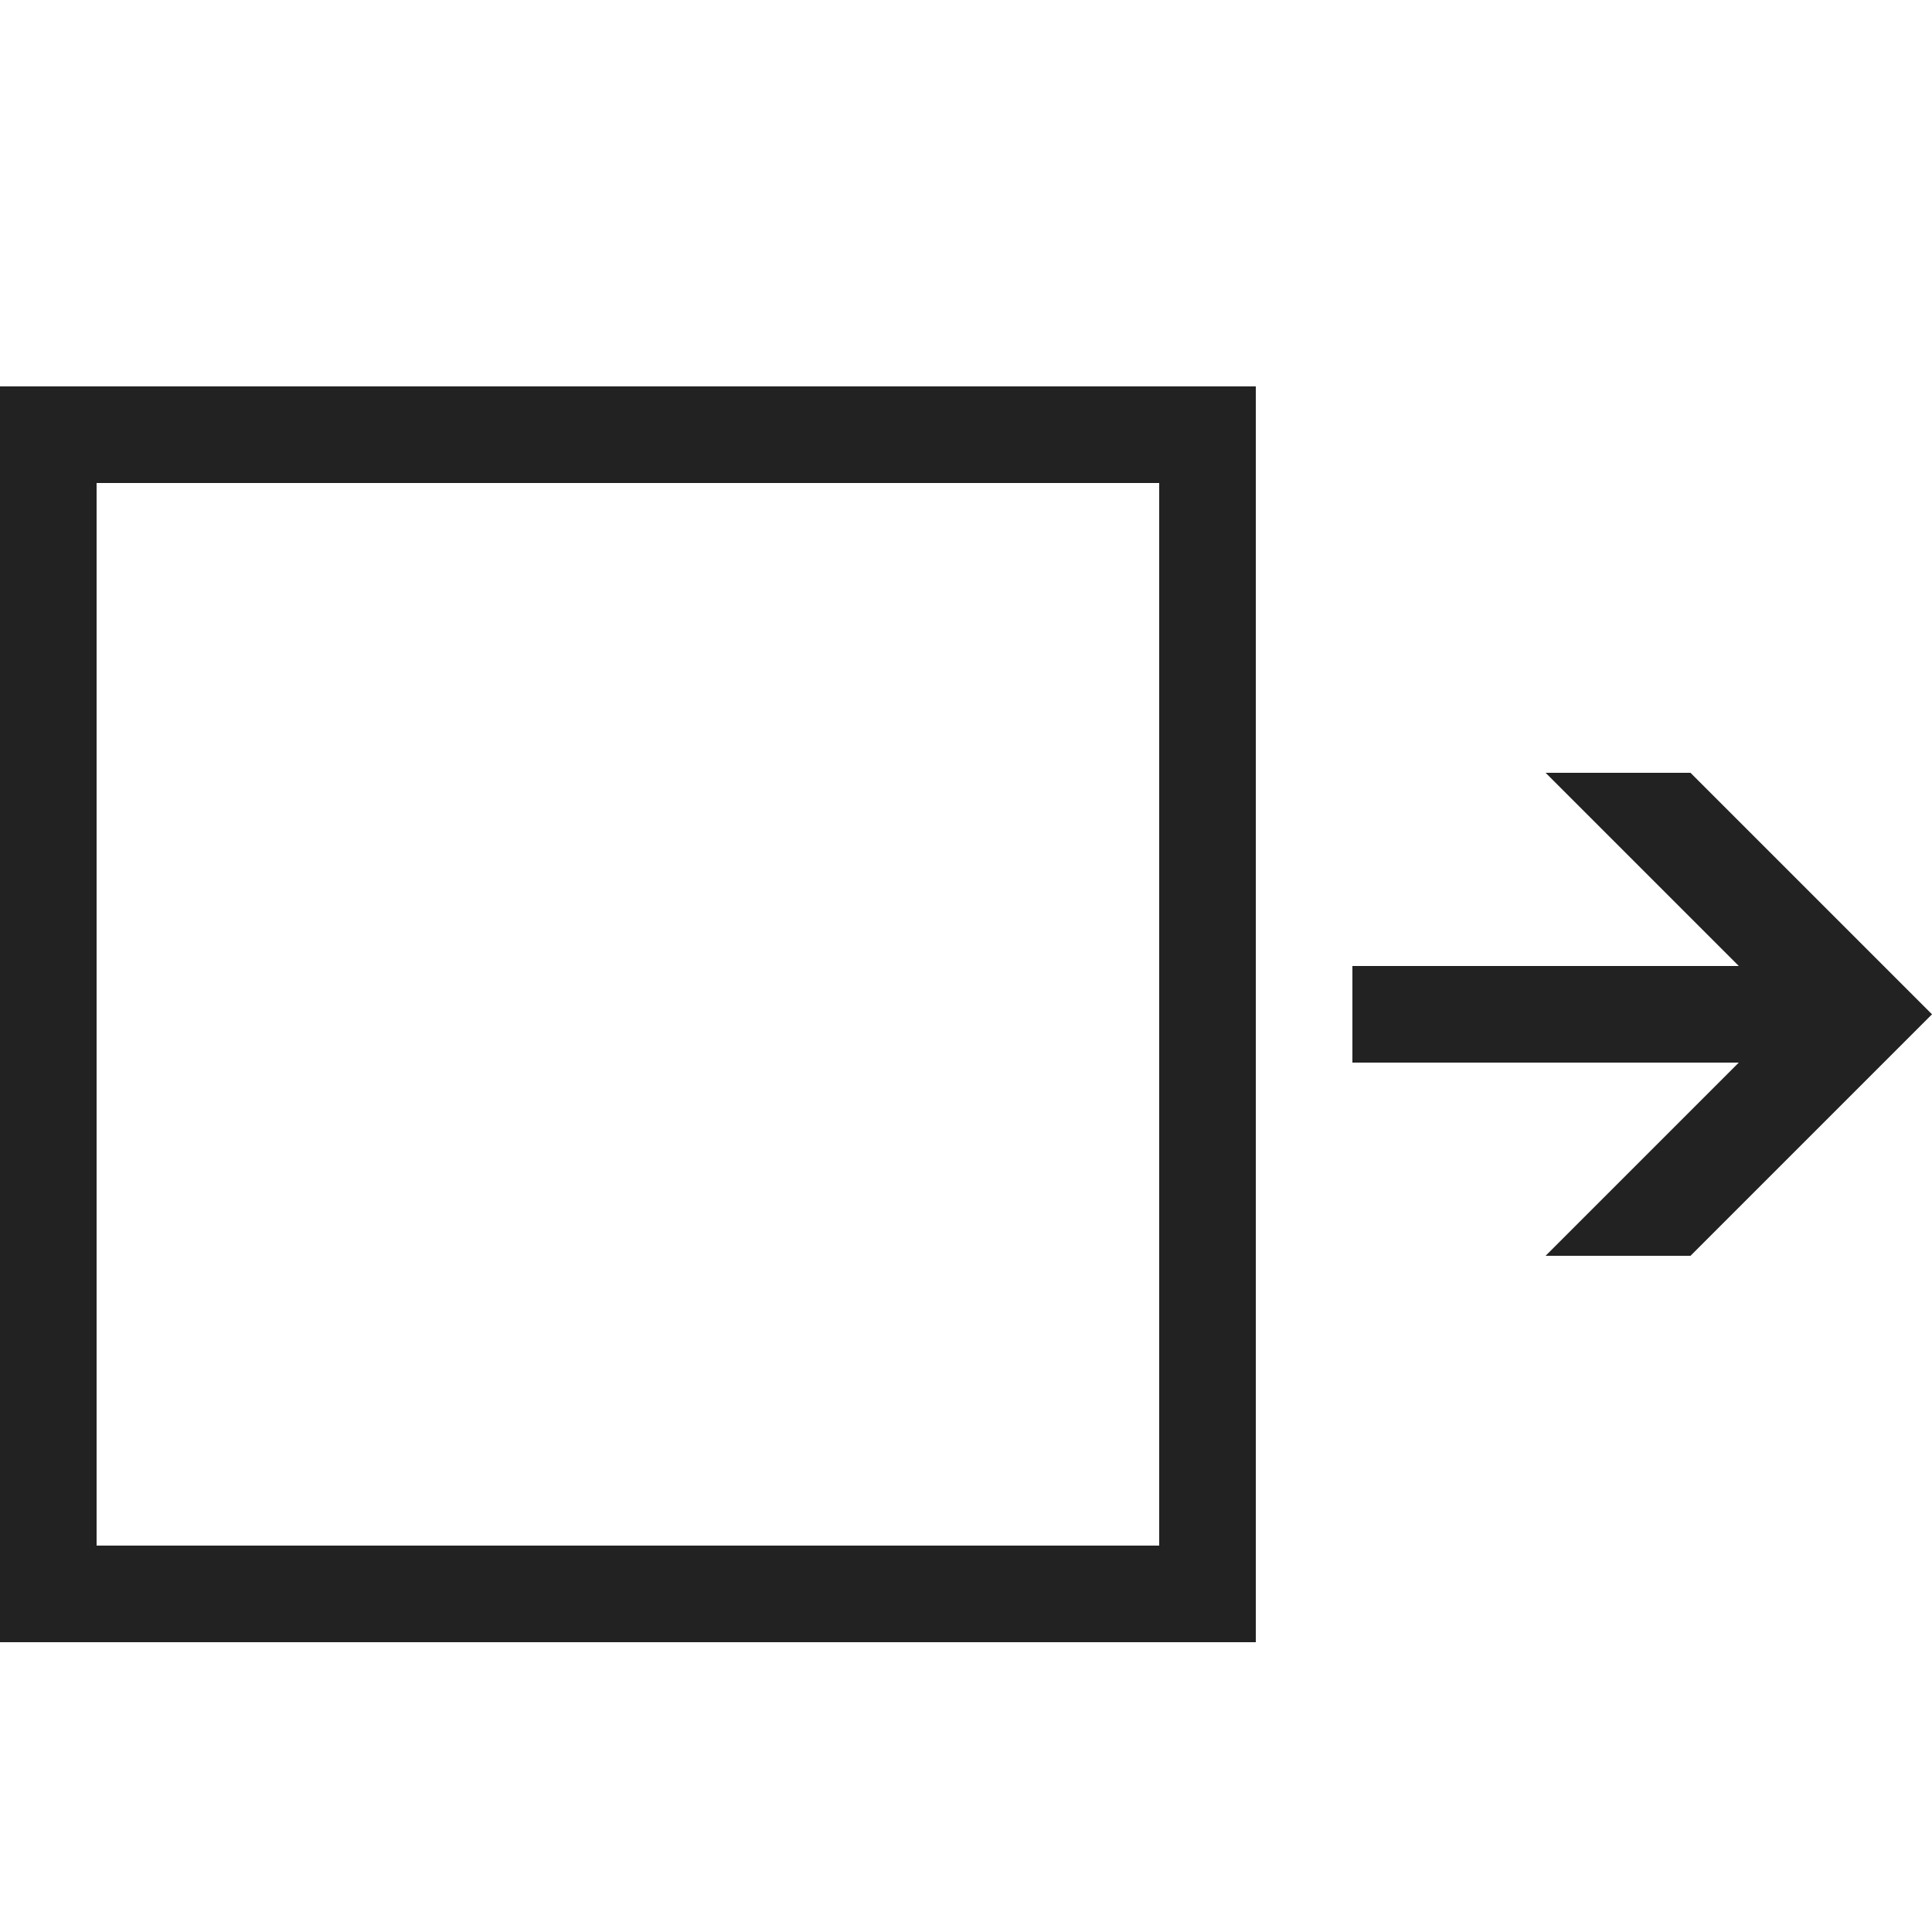
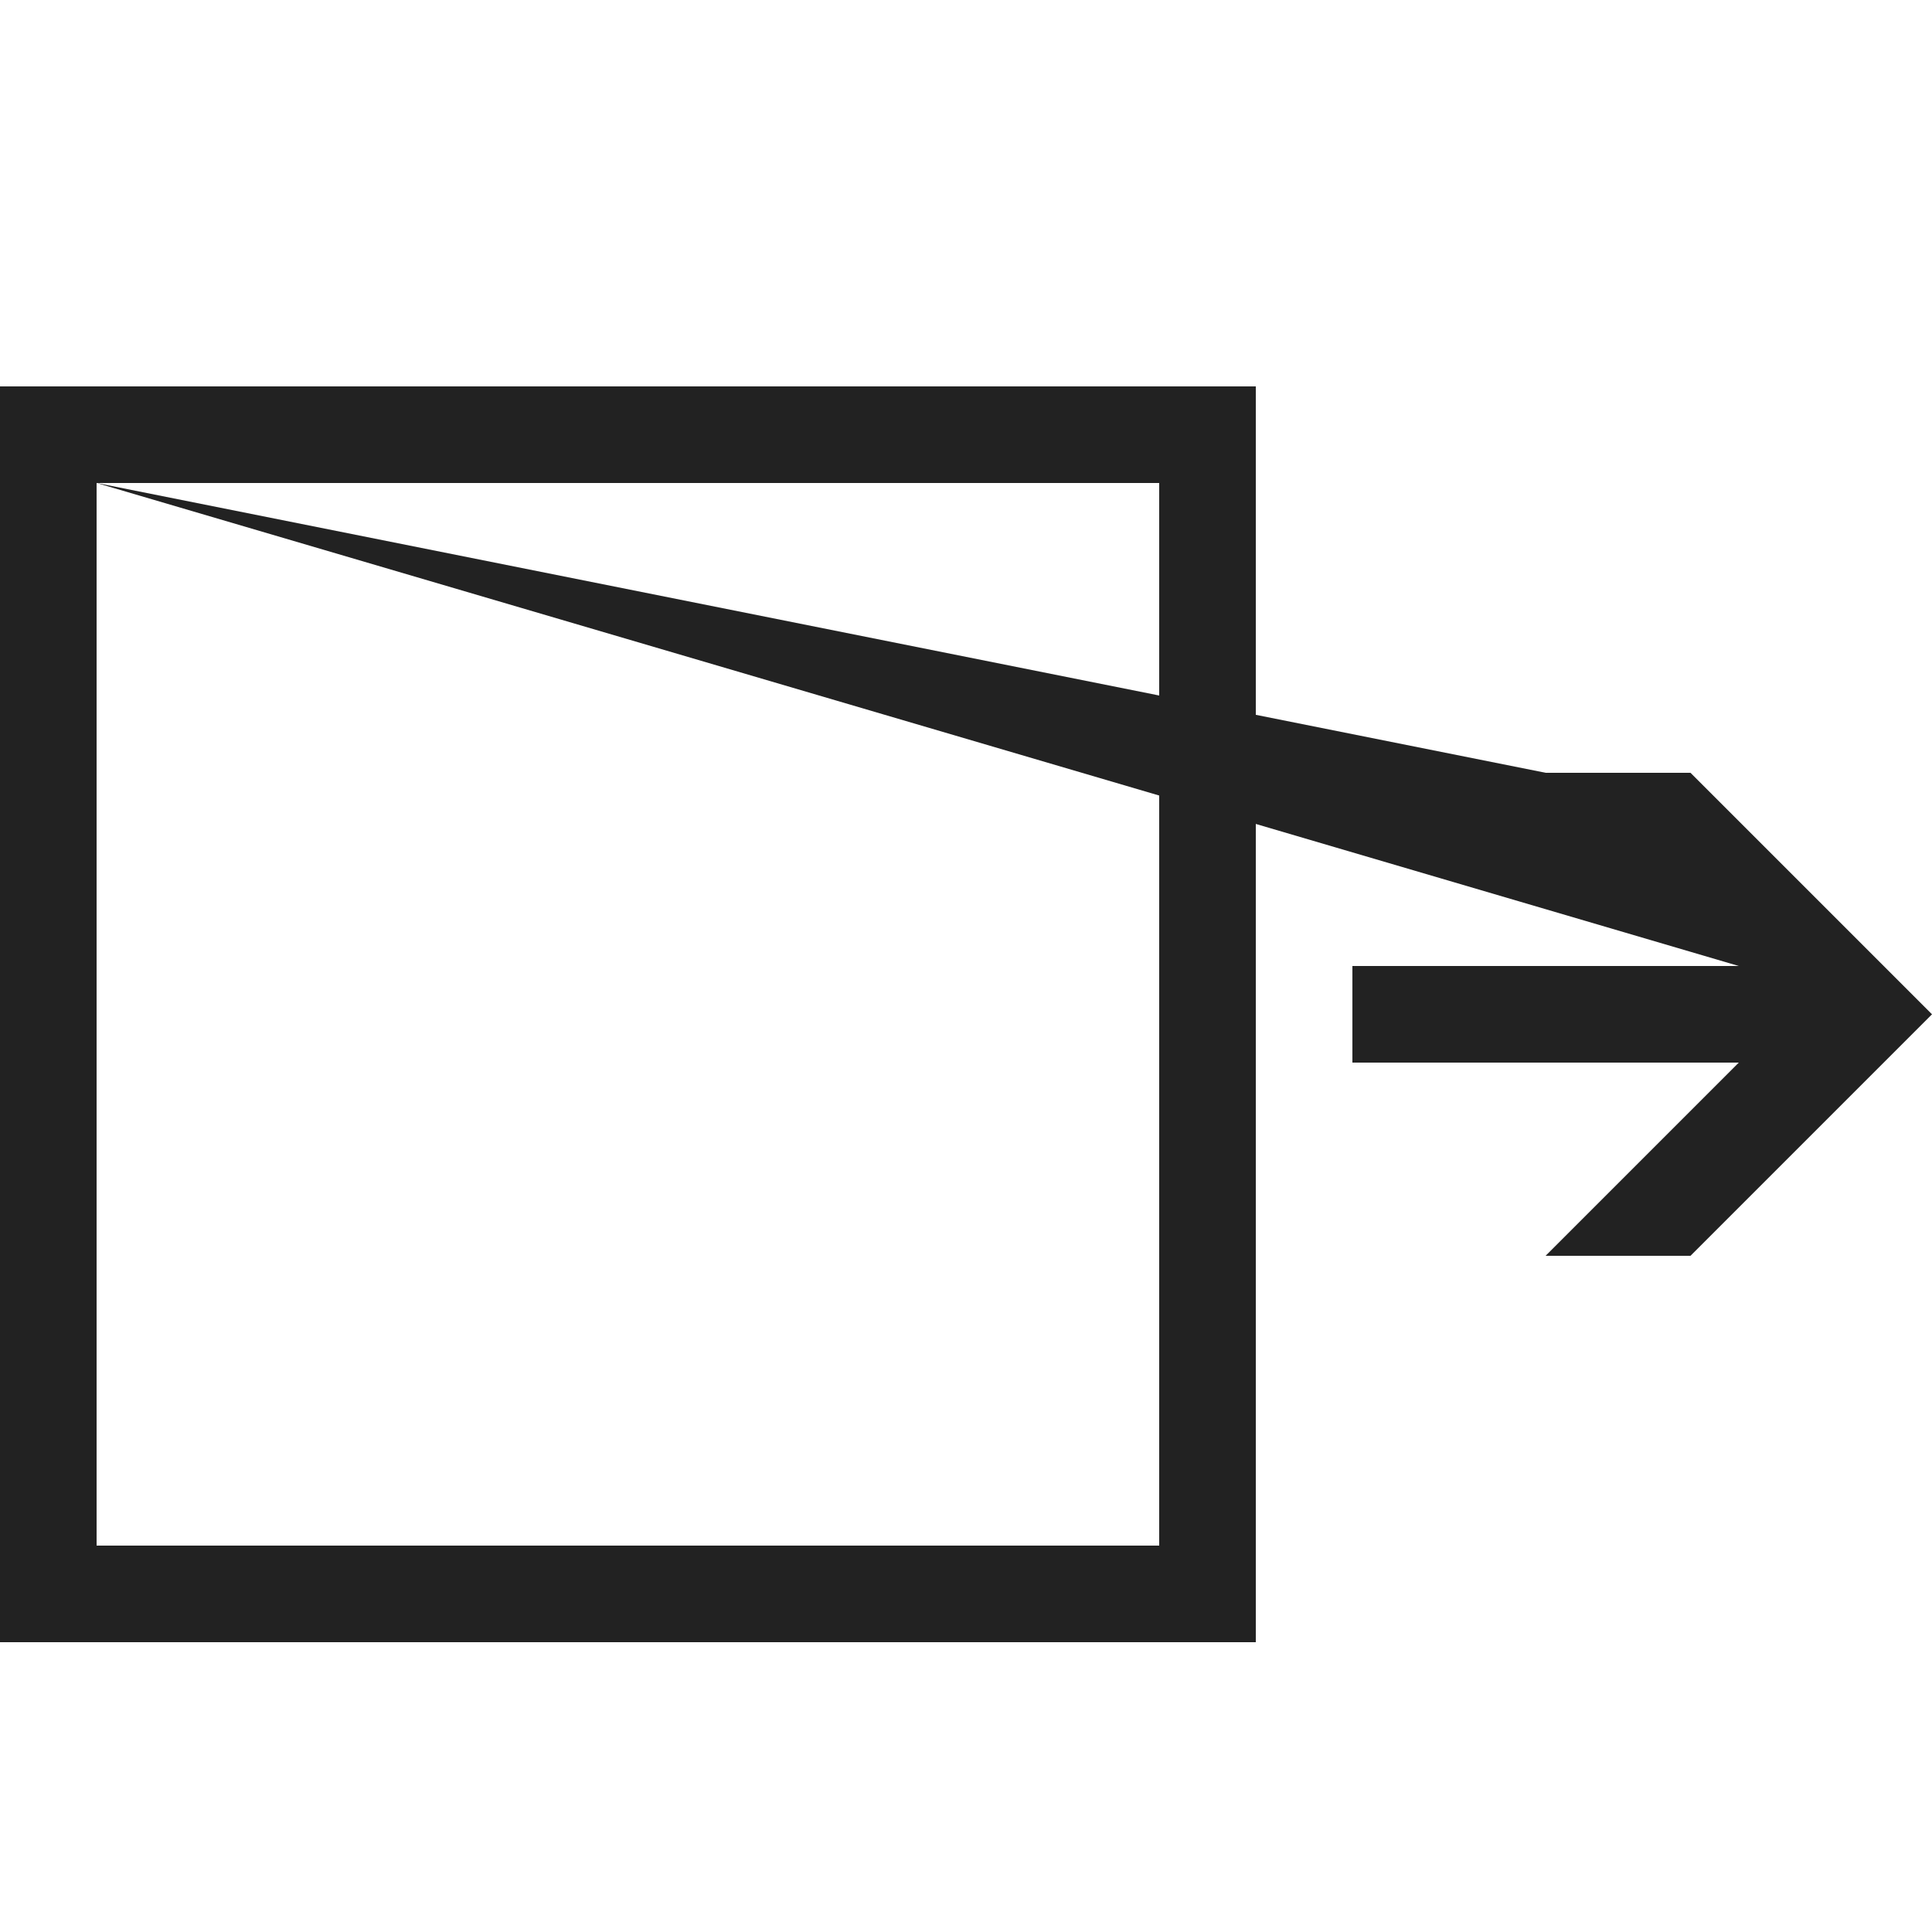
<svg xmlns="http://www.w3.org/2000/svg" width="800px" height="800px" viewBox="0 0 20 20" version="1.1">
  <g id="layer1">
-     <path d="M 0 4 L 0 17 L 13 17 L 13 4 L 0 4 z M 1 5 L 12 5 L 12 16 L 1 16 L 1 5 z M 16 8 L 18 10 L 14 10 L 14 11 L 18 11 L 16 13 L 17.5 13 L 20 10.5 L 17.5 8 L 16 8 z " style="fill:#222222; fill-opacity:1; stroke:none; stroke-width:0px;" />
+     <path d="M 0 4 L 0 17 L 13 17 L 13 4 L 0 4 z M 1 5 L 12 5 L 12 16 L 1 16 L 1 5 z L 18 10 L 14 10 L 14 11 L 18 11 L 16 13 L 17.5 13 L 20 10.5 L 17.5 8 L 16 8 z " style="fill:#222222; fill-opacity:1; stroke:none; stroke-width:0px;" />
  </g>
</svg>